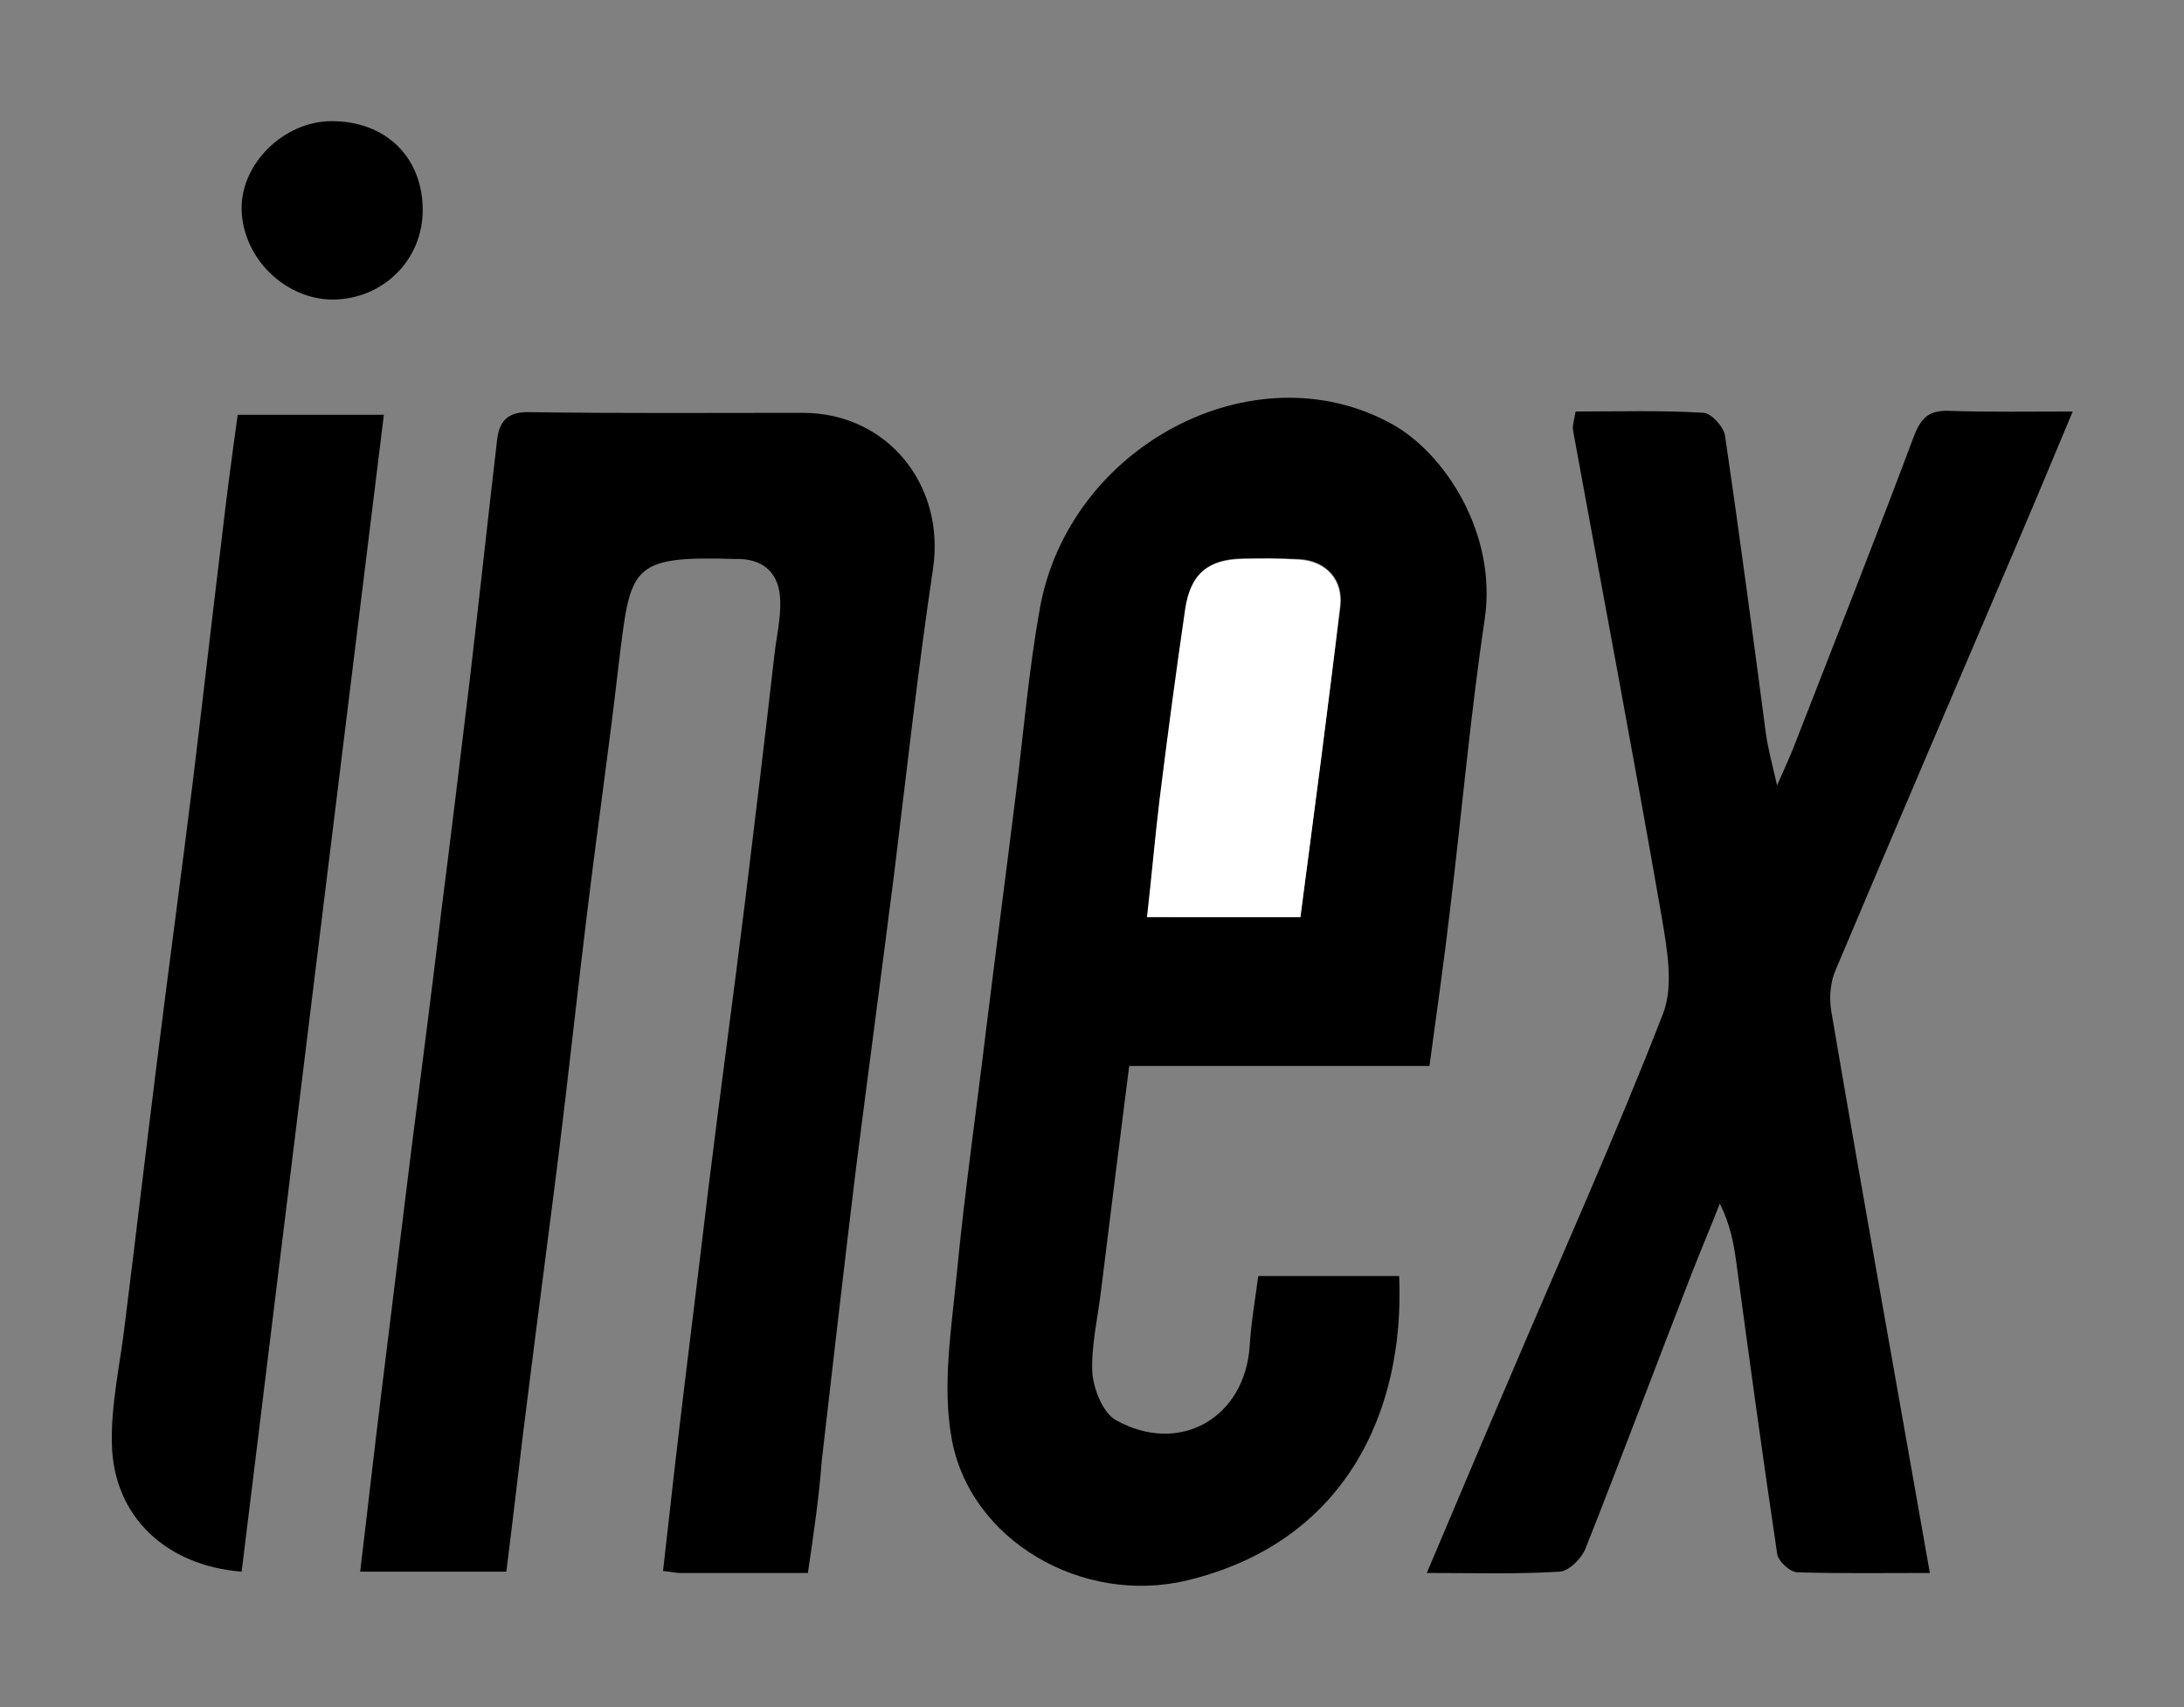
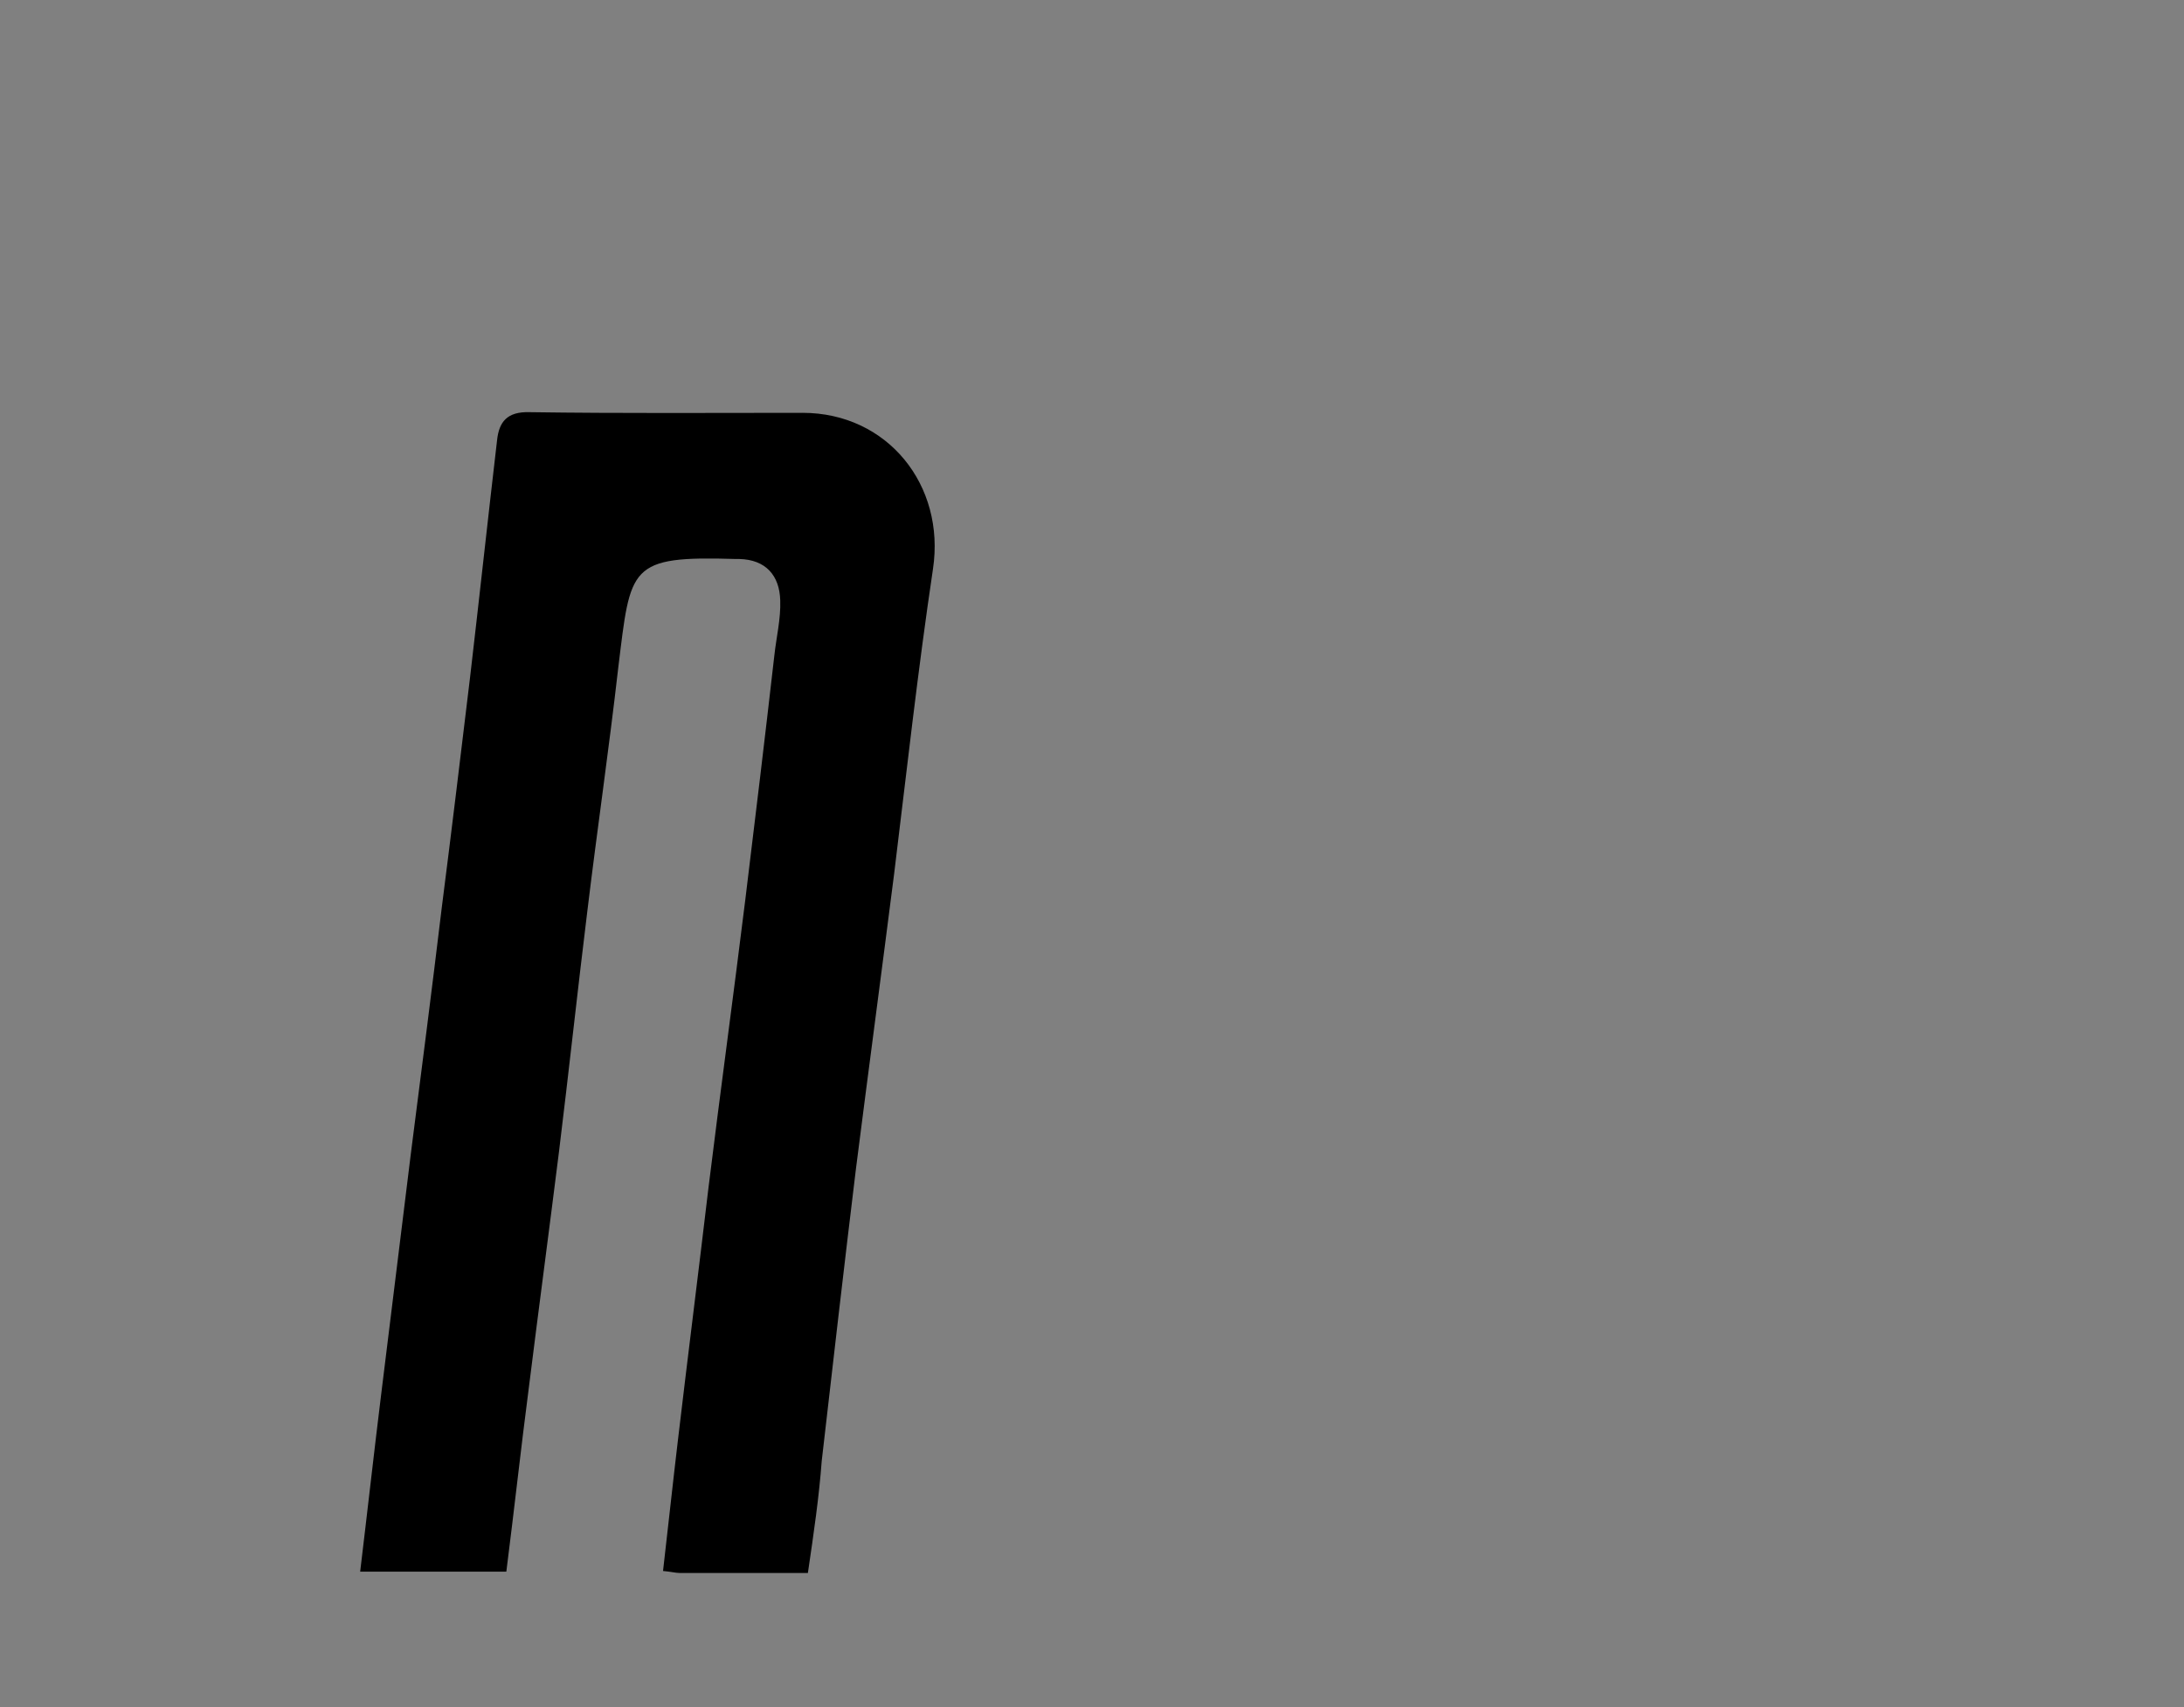
<svg xmlns="http://www.w3.org/2000/svg" version="1.1" id="Layer_1" x="0px" y="0px" viewBox="0 0 331.7 259.3" style="enable-background:new 0 0 331.7 259.3;" xml:space="preserve">
  <rect x="0" y="0" width="331.7" height="259.3" fill="#808080" stroke="none" />
  <style type="text/css">
	.st0{fill:#FFFFFF;}
</style>
  <g>
    <path d="M122.7,238.9c-6.8,0-13.2,0-19.5,0c-0.6,0-1.3-0.2-2.5-0.3c0.8-6.9,1.5-13.5,2.3-20.2c1.5-12.7,3.1-25.3,4.6-38   c1.8-14.6,3.8-29.2,5.6-43.8c1.5-12.3,3-24.7,4.4-37c0.3-2.8,1-5.6,0.9-8.4c-0.1-3.8-2.2-6.2-6.2-6.3c-0.2,0-0.3,0-0.5,0   c-16.4-0.5-16,1.1-17.9,16.5c-1.4,12.3-3.2,24.6-4.7,37c-1.5,12.2-2.8,24.3-4.3,36.5c-1.5,12-3.1,24-4.6,36   c-1.2,9.2-2.2,18.4-3.4,27.8c-7.5,0-14.6,0-22.2,0c1.1-9.1,2.1-18.1,3.2-27c1.5-12.2,3-24.3,4.5-36.5c1.6-12.5,3.2-24.9,4.7-37.4   c1.5-11.7,2.9-23.4,4.3-35c1.4-12,2.7-24,4.1-36c0.3-2.7,1.5-4.3,4.9-4.2c13.8,0.2,27.7,0.1,41.5,0.1c12.9,0,21.7,11,19.8,23.7   c-2.3,15.4-4,30.8-5.9,46.3c-1.9,14.9-3.9,29.9-5.8,44.8c-1.8,14.8-3.5,29.6-5.2,44.4C124.4,227.3,123.6,232.8,122.7,238.9z" />
-     <path d="M191.1,193.8c7.5,0,14.5,0,21.4,0c0.9,20.6-8.2,40.4-32.1,46.2c-15.9,3.9-33.2-6-35.9-21.7c-1.4-8,0-16.5,0.8-24.7   c1.2-12.5,3-25,4.5-37.5c1.5-12.1,3.1-24.3,4.6-36.4c1.1-9,1.9-18.2,3.5-27.1c4.3-24.8,32.5-39.8,53.5-28.2   c8,4.4,16,16.6,14.1,29.6c-2.2,14.7-3.5,29.6-5.3,44.4c-0.9,7.7-2,15.4-3.1,23.5c-15.3,0-30.3,0-45.6,0c-1.5,11.7-2.9,23-4.3,34.3   c-0.5,4.1-1.5,8.3-1.3,12.3c0.2,2.5,1.6,6.1,3.6,7.2c9.7,5.4,19.6-0.4,20.3-11.3C190,201,190.6,197.6,191.1,193.8z M197.5,139.3   c2.1-16,4.1-31.6,6.1-47.2c0.5-4.1-2.2-7-6.3-7.2c-2.8-0.1-5.7-0.1-8.5-0.1c-5.3,0.1-7.9,2.3-8.7,7.6c-1.4,9.7-2.7,19.4-3.9,29   c-0.7,5.8-1.3,11.7-1.9,17.8C182.1,139.3,189.5,139.3,197.5,139.3z" />
-     <path d="M293.1,238.9c-7.1,0-13.6,0.1-20.1-0.1c-1.1,0-3-1.7-3.1-2.9c-2.2-14.7-4.2-29.4-6.2-44.2c-0.4-2.9-0.9-5.7-2.5-8.9   c-1.4,3.6-2.9,7.1-4.3,10.7c-5.4,13.9-10.6,27.8-16.1,41.7c-0.6,1.5-2.5,3.4-3.9,3.5c-6.4,0.4-12.9,0.2-20.2,0.2   c4.3-10.1,8.3-19.7,12.4-29.2c7.9-18.6,16.2-37,23.5-55.8c1.6-4.2,0.6-9.7-0.2-14.5c-4.3-24.7-9-49.4-13.5-74.1   c-0.1-0.7,0.2-1.6,0.4-2.8c6.6,0,13.1-0.2,19.5,0.2c1.1,0.1,3,2.1,3.2,3.5c2.2,15,4.2,30.1,6.2,45.2c0.3,2.2,0.9,4.4,1.7,7.9   c1.3-3,2.2-4.9,2.9-6.8c6-15.4,12.1-30.8,17.9-46.3c1.1-2.8,2.3-3.9,5.3-3.8c6,0.2,12,0.1,18.8,0.1c-2.9,6.9-5.5,13.2-8.2,19.5   c-9.3,21.8-18.6,43.5-27.8,65.3c-0.8,1.8-1,4.1-0.7,6.1C282.9,181.6,288,209.9,293.1,238.9z" />
-     <path d="M36.7,238.7c-11.5-0.9-19.4-8.4-19.7-19.2c-0.2-6.2,1.3-12.5,2-18.7c1.6-12.8,3.1-25.6,4.7-38.4   c1.8-14.6,3.8-29.2,5.6-43.8c1.5-12.3,2.9-24.7,4.4-37c0.7-6.1,1.5-12.1,2.4-18.6c7,0,14.1,0,22.2,0   C51.1,121.4,43.9,179.9,36.7,238.7z" />
-     <path d="M50.4,18.4c8.2,0,13.8,5.5,13.8,13.5c0,7.6-6,13.5-13.6,13.6c-7.3,0-13.7-6.3-13.9-13.6C36.5,24.9,43.1,18.4,50.4,18.4z" />
-     <path class="st0" d="M197.5,139.3c-8,0-15.4,0-23.3,0c0.7-6.1,1.2-12,1.9-17.8c1.2-9.7,2.5-19.4,3.9-29c0.8-5.3,3.4-7.5,8.7-7.6   c2.8-0.1,5.7-0.1,8.5,0.1c4.2,0.2,6.8,3.1,6.3,7.2C201.7,107.7,199.6,123.3,197.5,139.3z" />
  </g>
</svg>